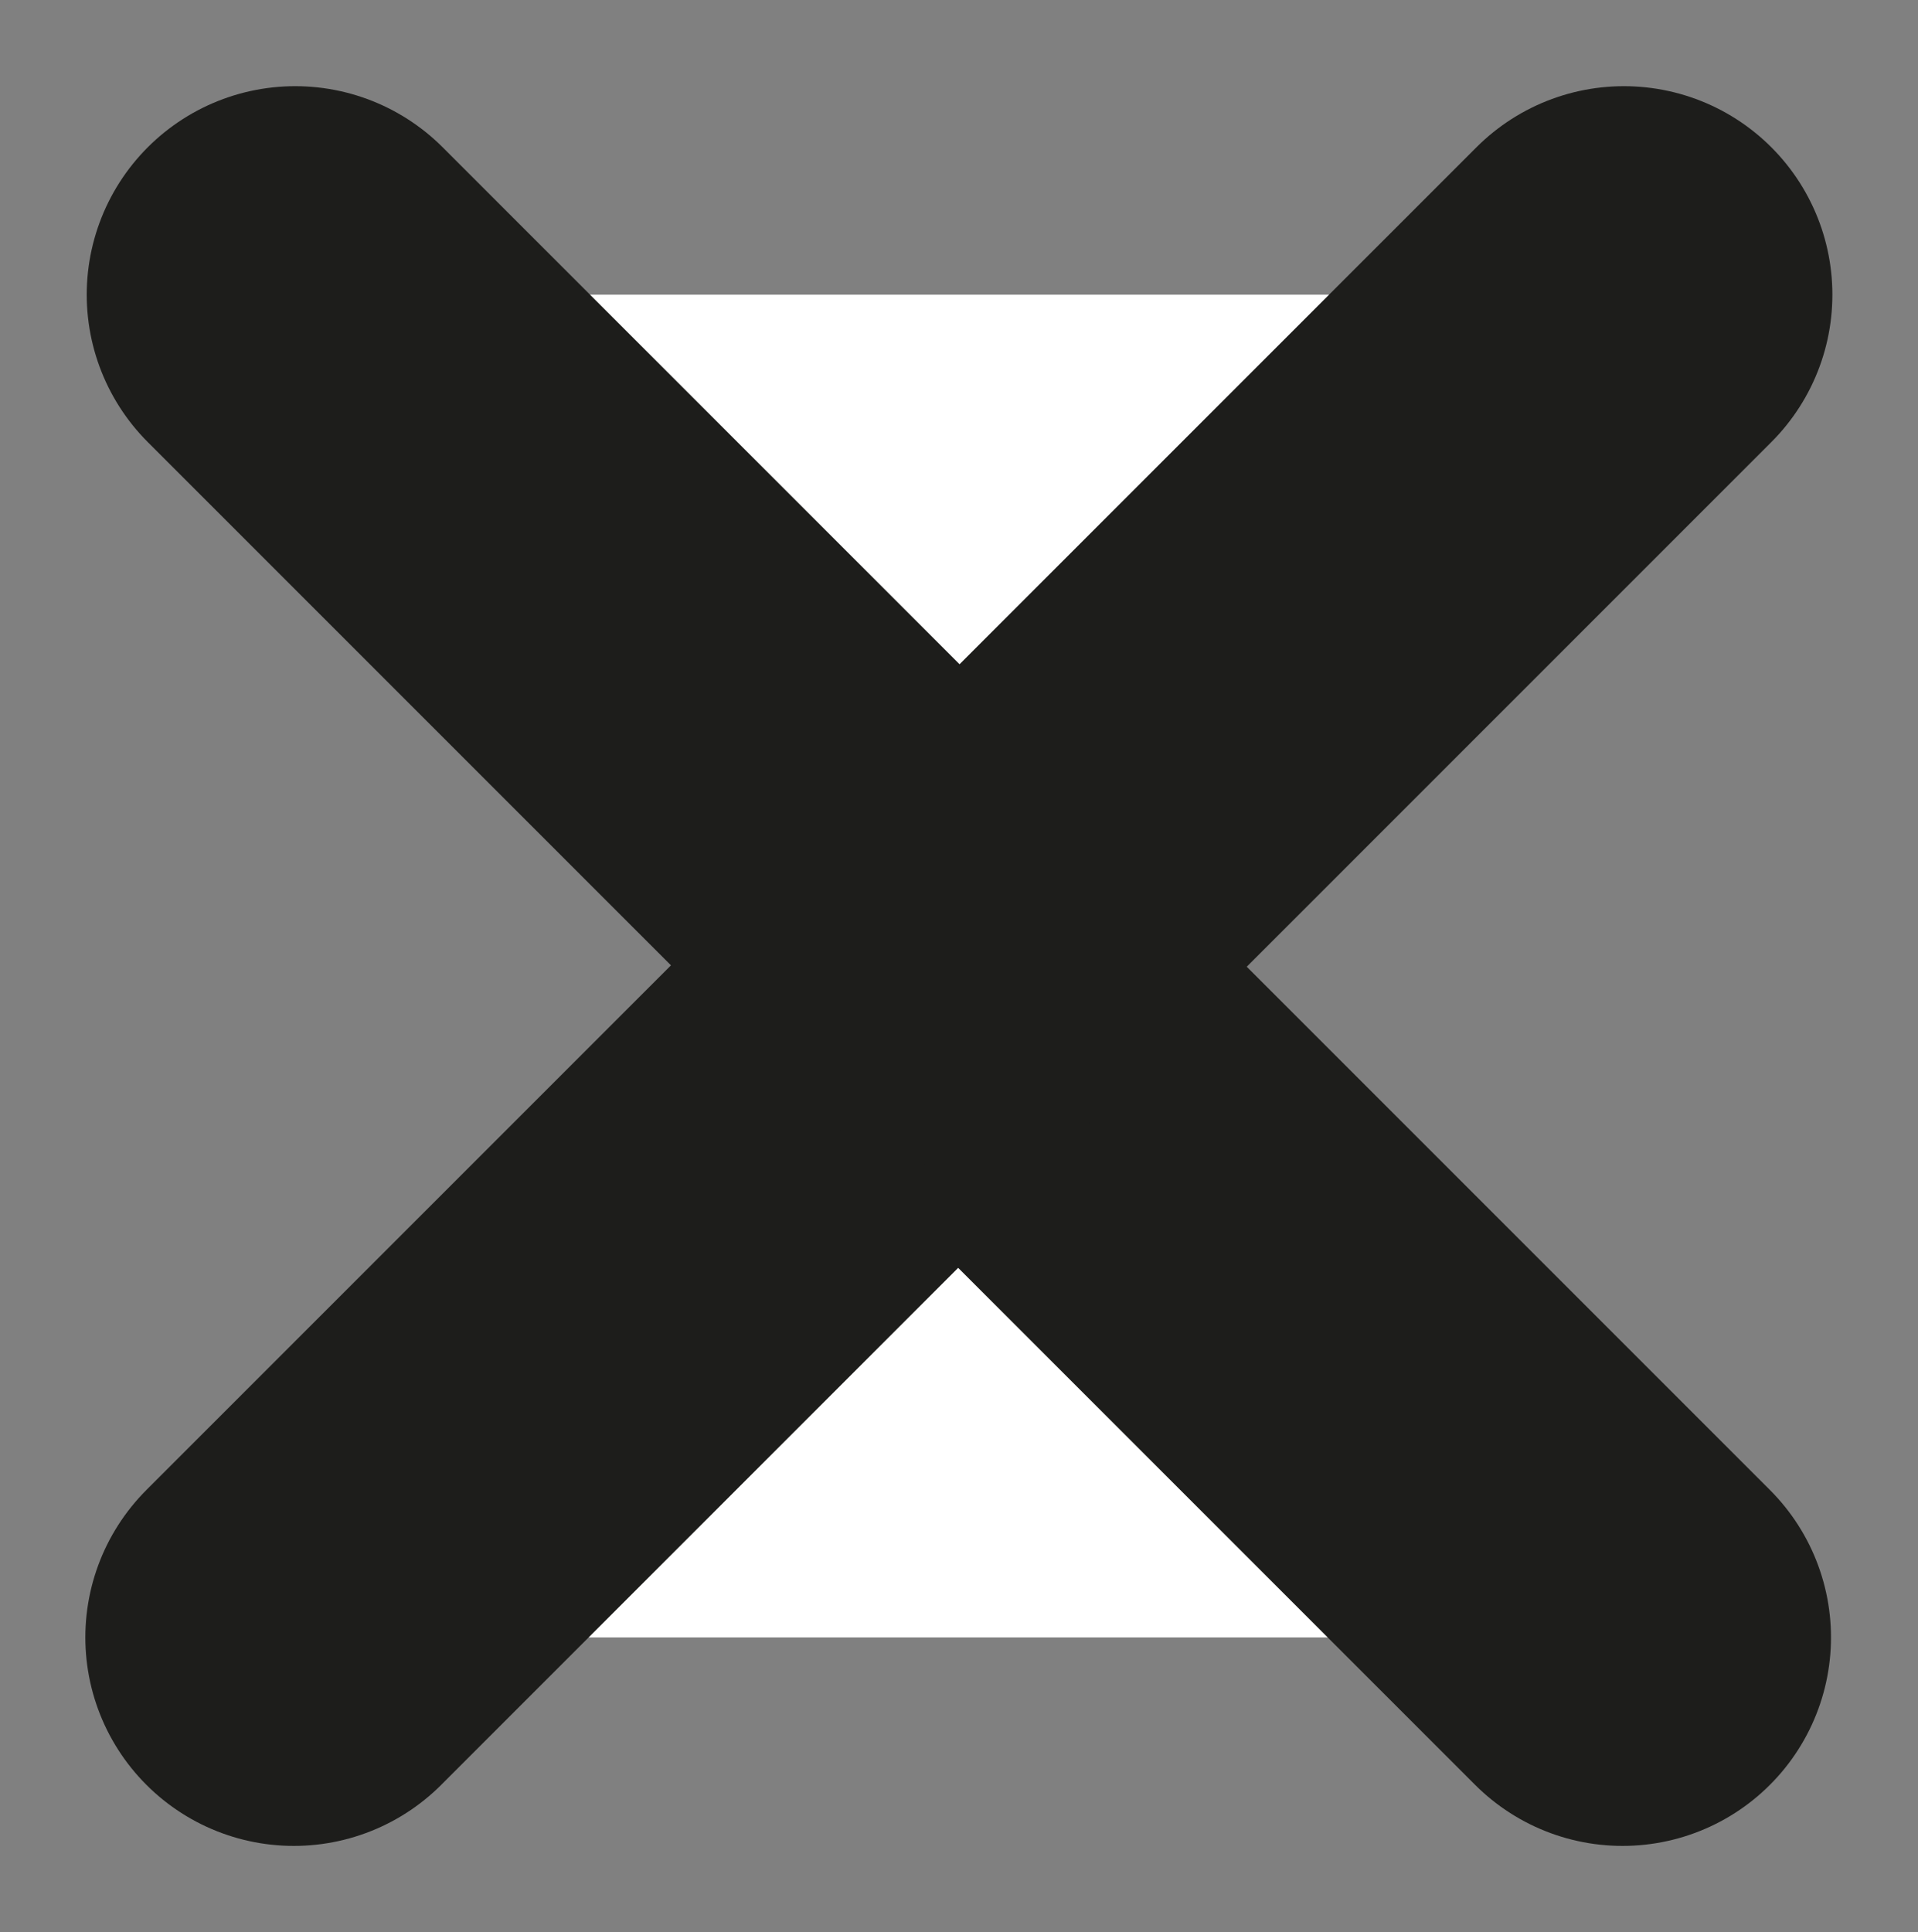
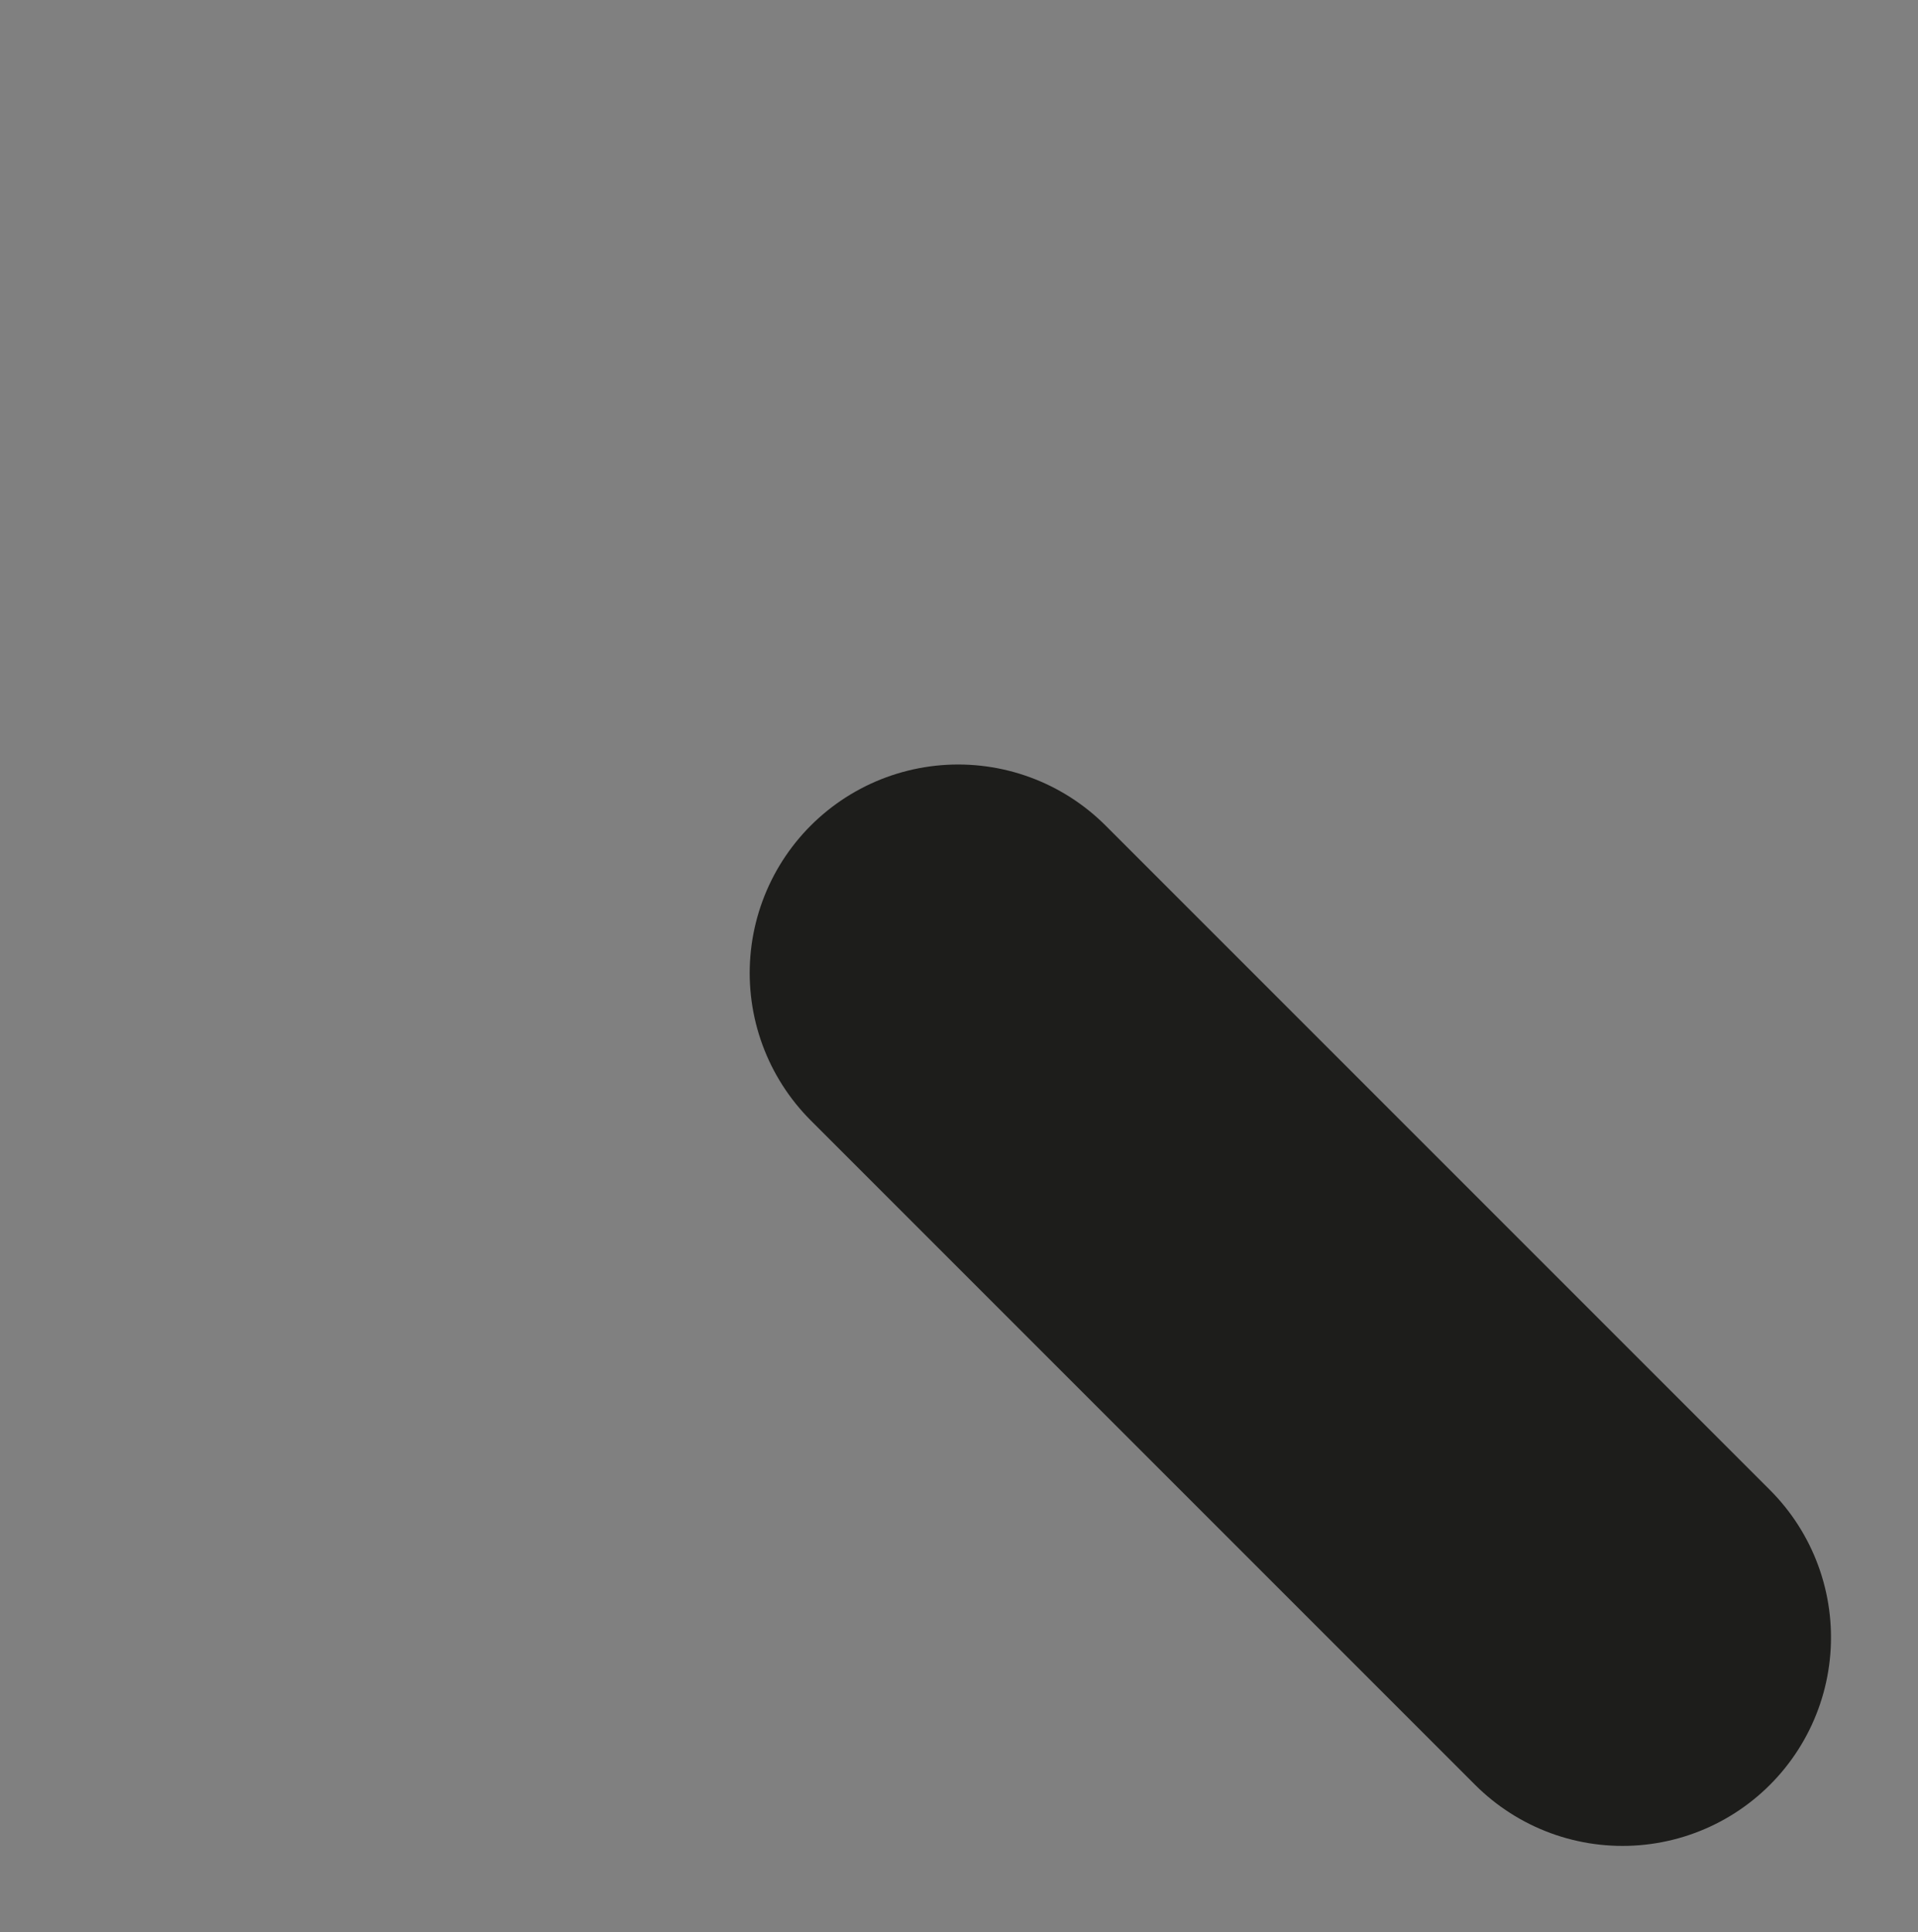
<svg xmlns="http://www.w3.org/2000/svg" version="1.1" id="Layer_1" x="0px" y="0px" viewBox="0 0 13.8 13.9" style="enable-background:new 0 0 13.8 13.9;" xml:space="preserve">
  <rect x="0" y="0" width="13.8" height="13.9" fill="#808080" stroke="none" />
  <style type="text/css">
	.st0{fill:#FFFFFF;stroke:#1D1D1B;stroke-width:3;stroke-linecap:round;stroke-linejoin:round;}
</style>
  <g id="Group_2239" transform="translate(-1010.496 -925.7)">
-     <path id="Path_66" class="st0" d="M1022.17,937.48l-4.78-4.78l-4.78,4.78" />
-     <path id="Path_71" class="st0" d="M1012.62,927.82l4.78,4.78l4.78-4.78" />
+     <path id="Path_66" class="st0" d="M1022.17,937.48l-4.78-4.78" />
  </g>
</svg>